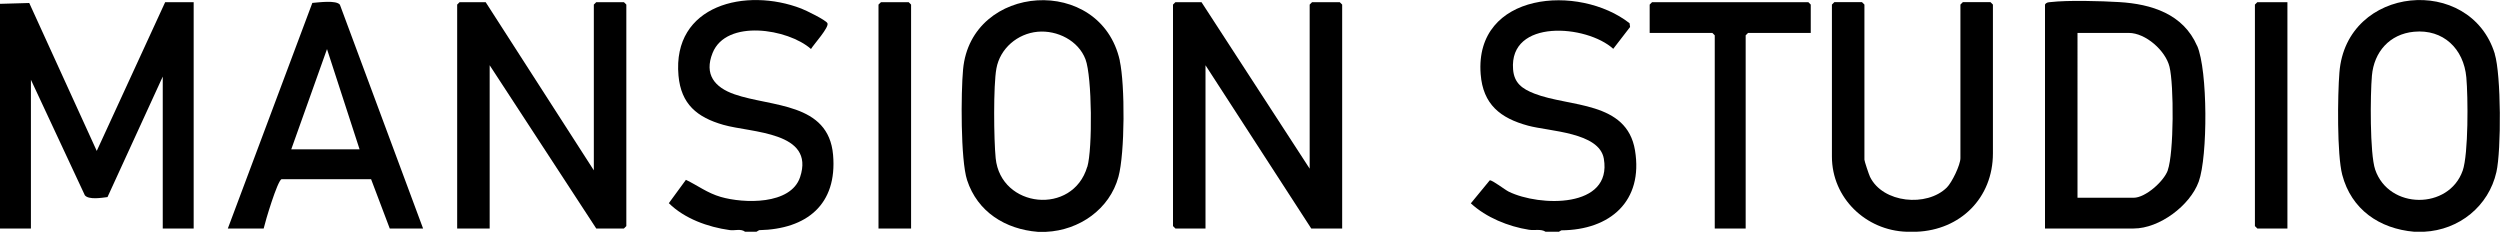
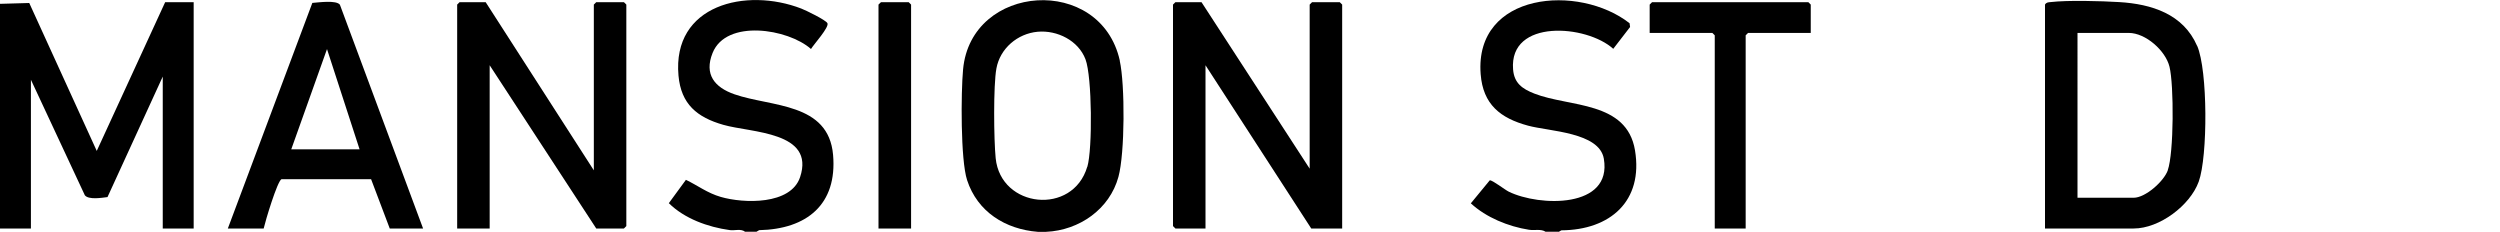
<svg xmlns="http://www.w3.org/2000/svg" id="_レイヤー_2" data-name="レイヤー 2" viewBox="0 0 300 27.81">
  <g id="_レイヤー_2-2" data-name="レイヤー 2">
    <g>
      <path d="M0,.46l3.51-.1,8.1,17.75L19.82.26h3.42v27.16h-3.71V9.19l-6.63,14.46c-.7.09-2.27.35-2.72-.22L3.71,9.57v17.85H0V.46Z" />
-       <path d="M228.81,27.81c-4.91-.15-8.98-4.05-8.98-9.02V.55l.29-.29h3.32l.29.29v18.62c0,.17.54,1.78.67,2.05,1.54,3.16,6.83,3.65,9.22,1.28.61-.6,1.63-2.71,1.63-3.52V.55l.29-.29h3.32l.29.29v17.85c0,5.37-3.92,9.21-9.18,9.41h-1.17Z" />
      <path d="M187.03,27.81h-1.56c-.56-.37-1.3-.13-2-.24-2.47-.39-5.13-1.47-6.97-3.17l2.27-2.76c.29-.06,1.81,1.13,2.28,1.36,3.68,1.8,12.44,2.04,11.41-3.96-.55-3.18-6.55-3.27-9.09-3.96-3.33-.9-5.41-2.55-5.69-6.18-.76-9.87,11.81-10.86,17.87-6.11l.06.45-2.02,2.62c-3.19-2.9-12.51-3.64-12.02,2.47.13,1.65,1.1,2.33,2.55,2.9,4.21,1.65,11.09.86,12.08,6.81,1.01,6.09-2.97,9.56-8.84,9.6l-.31.18Z" />
      <path d="M90.78,27.81h-1.37c-.51-.4-1.24-.11-1.85-.2-2.6-.36-5.42-1.37-7.3-3.23l2.05-2.8c1.44.69,2.56,1.58,4.18,2.05,2.76.8,8.4.98,9.52-2.37,1.83-5.49-5.87-5.32-9.21-6.28-3.15-.9-5.07-2.48-5.38-5.9-.77-8.53,8.12-10.61,14.74-8.05.55.21,2.93,1.37,3.13,1.75.25.48-1.64,2.54-1.97,3.1-2.76-2.44-10.17-3.62-11.81.48-1.03,2.57.24,4.13,2.64,4.96,4.42,1.53,11.27.97,11.82,7.26.52,5.96-3.16,8.92-8.87,9.04l-.31.18Z" />
      <polygon points="157.16 20.24 157.16 .55 157.45 .26 160.77 .26 161.06 .55 161.06 27.42 157.35 27.42 144.66 7.83 144.66 27.42 141.05 27.42 140.76 27.13 140.76 .55 141.05 .26 144.18 .26 157.16 20.24" />
      <polygon points="58.28 .26 71.26 20.44 71.26 .55 71.55 .26 74.87 .26 75.16 .55 75.16 27.13 74.87 27.42 71.55 27.42 58.76 7.83 58.76 27.42 54.86 27.42 54.86 .55 55.15 .26 58.28 .26" />
      <polygon points="217.29 3.95 209.77 3.95 209.48 4.24 209.48 27.42 205.77 27.42 205.77 4.24 205.48 3.95 197.96 3.95 197.96 .55 198.25 .26 217 .26 217.29 .55 217.29 3.95" />
      <polygon points="109.33 27.42 105.42 27.42 105.42 .55 105.72 .26 109.04 .26 109.33 .55 109.33 27.42" />
-       <polygon points="274.49 .26 274.49 27.42 270.88 27.42 270.59 27.13 270.59 .55 270.88 .26 274.49 .26" />
      <path d="M134.38,7.28c-2.3-10.35-17.85-9.3-18.81,1.04-.26,2.77-.31,10.86.48,13.29,1.25,3.83,4.61,5.9,8.49,6.21h.98c4-.18,7.63-2.72,8.69-6.59.78-2.83.8-11.06.16-13.94ZM130.47,20.01c-1.73,5.88-10.39,4.98-10.99-1.03-.22-2.19-.29-8.73.09-10.77.44-2.4,2.53-4.18,4.95-4.4,2.35-.21,4.89,1.06,5.74,3.31.79,2.09.85,10.75.22,12.9Z" />
-       <path d="M299.38,6.47c-2.94-9.57-17.83-8.26-18.65,2.23-.22,2.73-.3,9.83.34,12.28,1.09,4.15,4.45,6.47,8.64,6.83h1.17c4.23-.21,7.76-3.07,8.69-7.17.59-2.61.57-11.66-.2-14.17ZM295.52,20.48c-1.65,4.7-8.86,4.69-10.5-.13-.65-1.91-.59-9.01-.39-11.27.25-2.85,2.12-4.99,5.04-5.27,3.53-.34,5.98,2.05,6.29,5.48.21,2.32.26,9.19-.44,11.2Z" />
      <path d="M263.65,5.5c-1.66-3.82-5.46-5.02-9.36-5.25-2.13-.13-6.18-.24-8.22,0-.28.03-.5.02-.67.3v26.87h10.64c3.1,0,6.77-2.76,7.81-5.63,1.09-3.04,1.09-13.34-.19-16.29ZM260.14,20.43c-.48,1.34-2.69,3.3-4.1,3.3h-6.74V3.95h6.15c2.03,0,4.42,2.13,4.89,4.06.54,2.19.53,10.35-.21,12.42Z" />
      <path d="M40.79.57c-.42-.58-2.56-.28-3.31-.22l-10.14,27.07h4.3c.2-.89,1.63-5.67,2.14-5.92h10.75s2.24,5.92,2.24,5.92h4L40.79.57ZM34.95,17.92l4.29-12.03,3.91,12.03h-8.2Z" />
    </g>
  </g>
</svg>